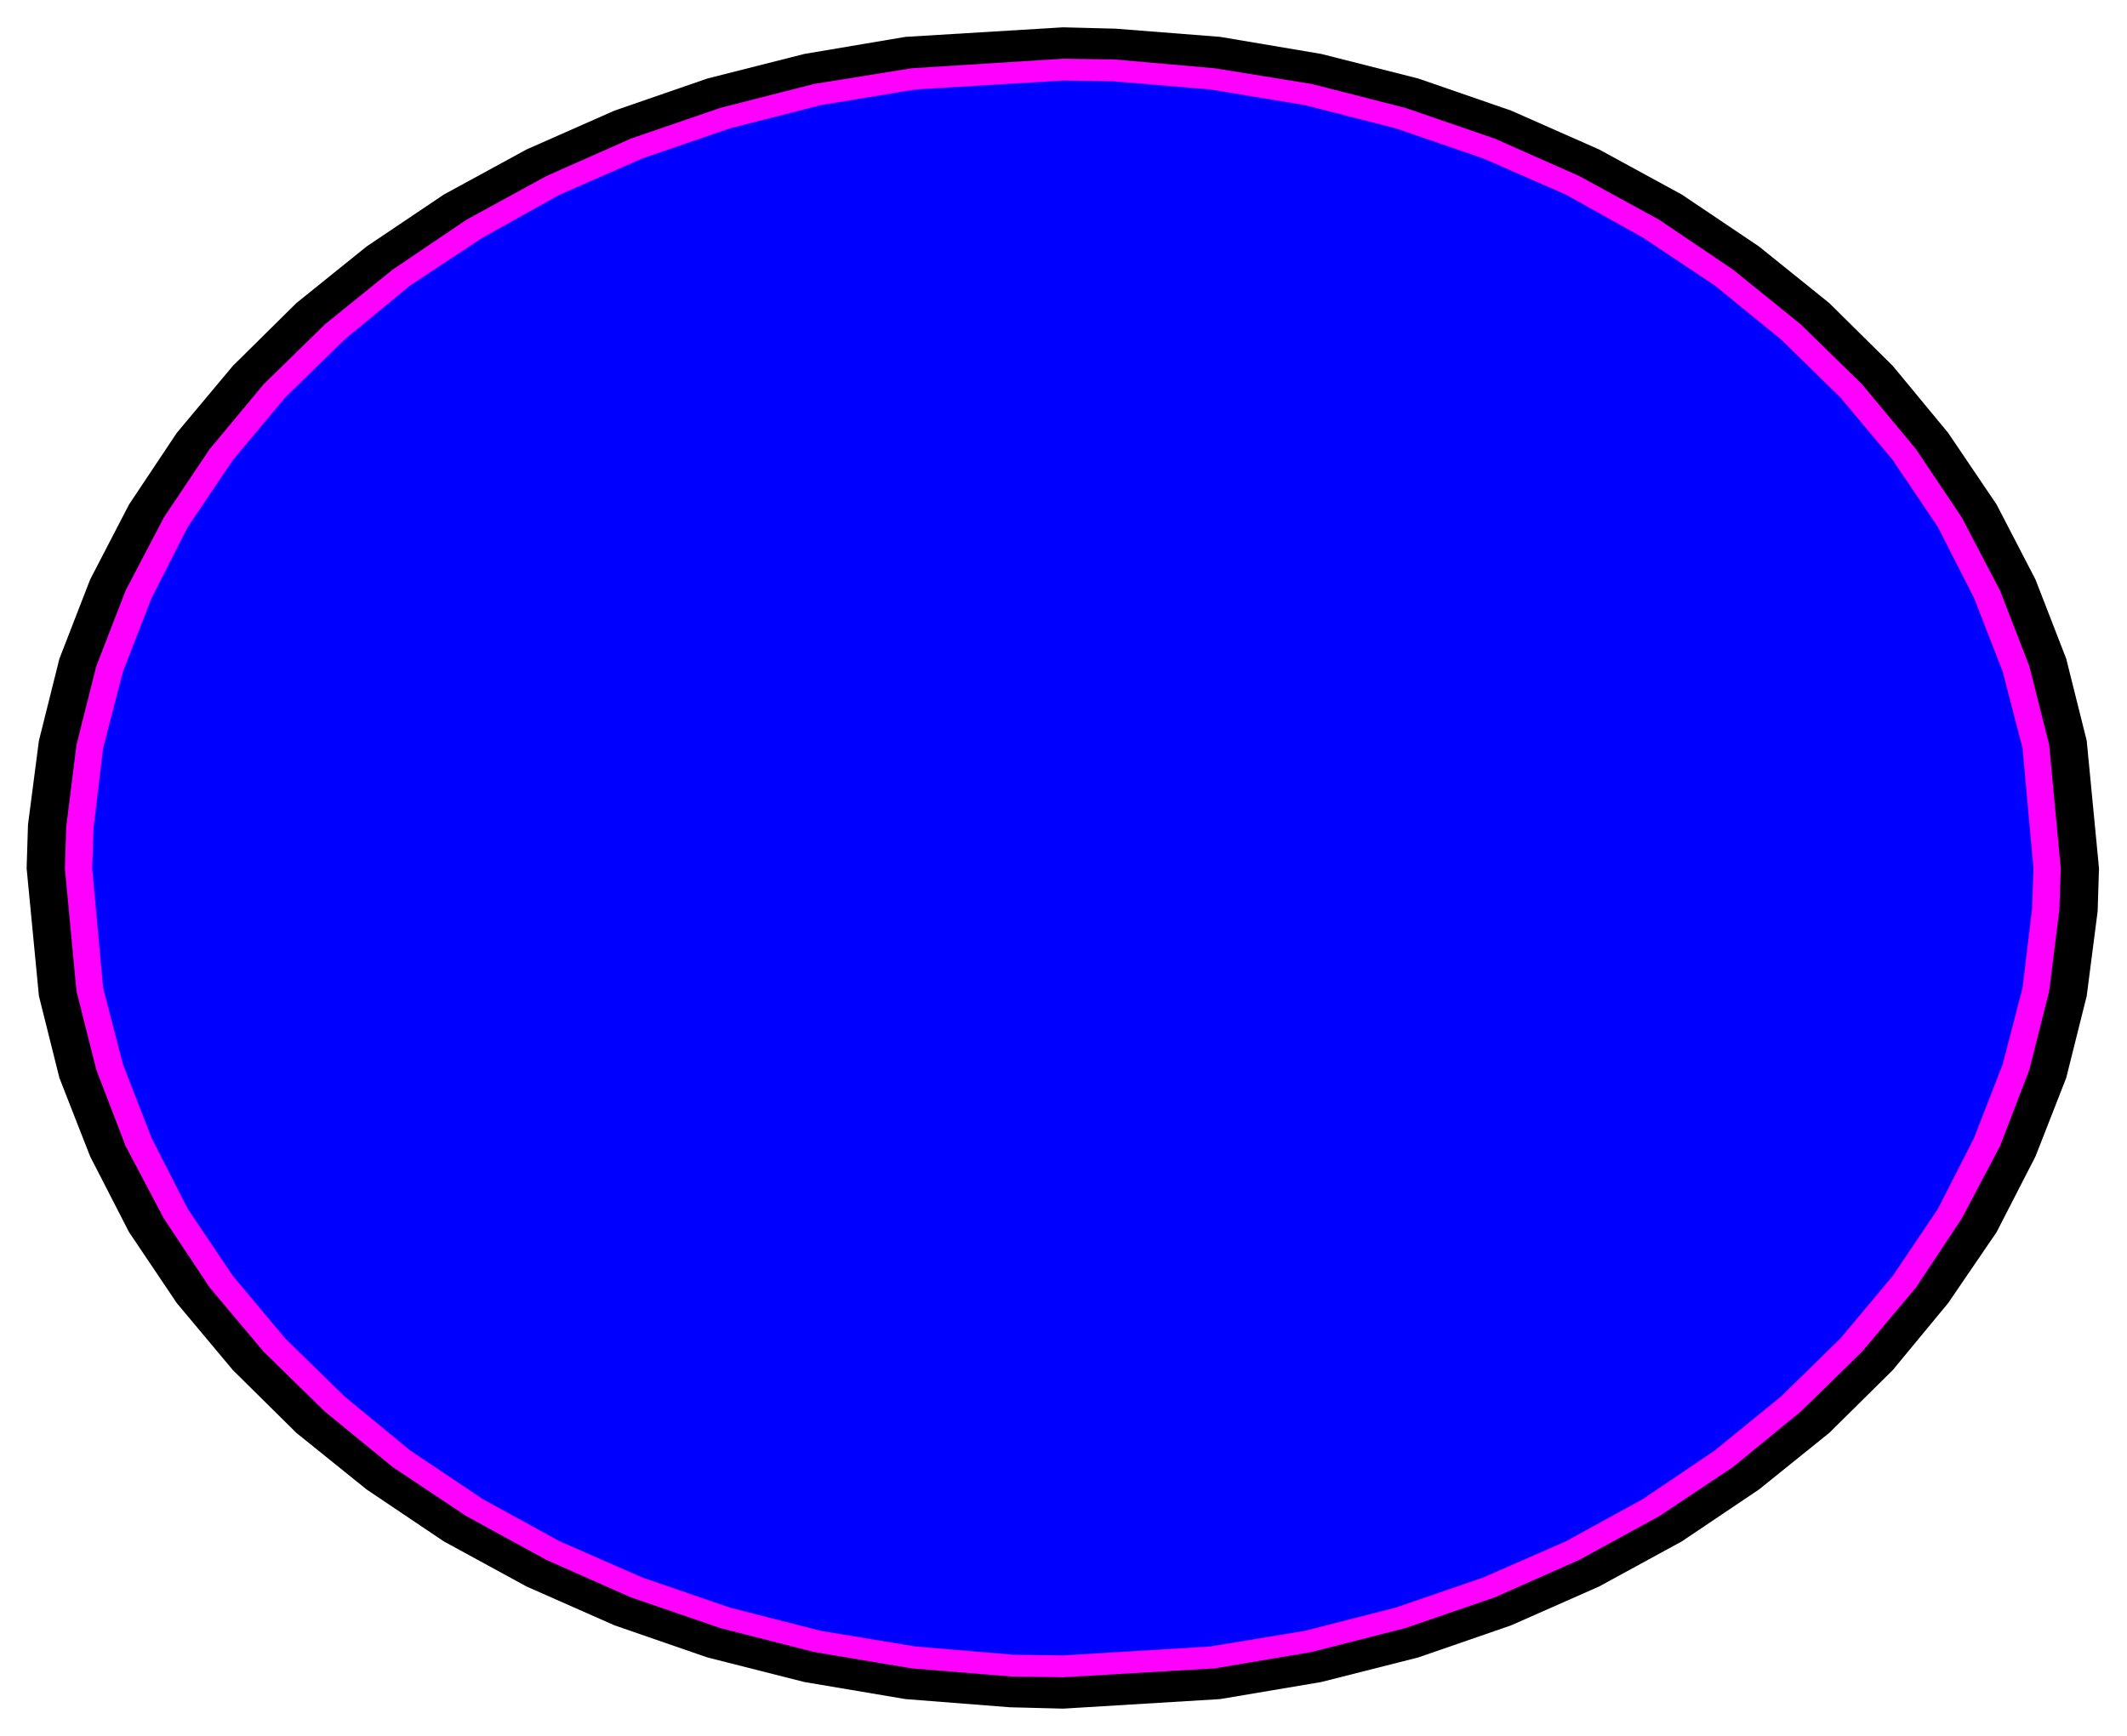
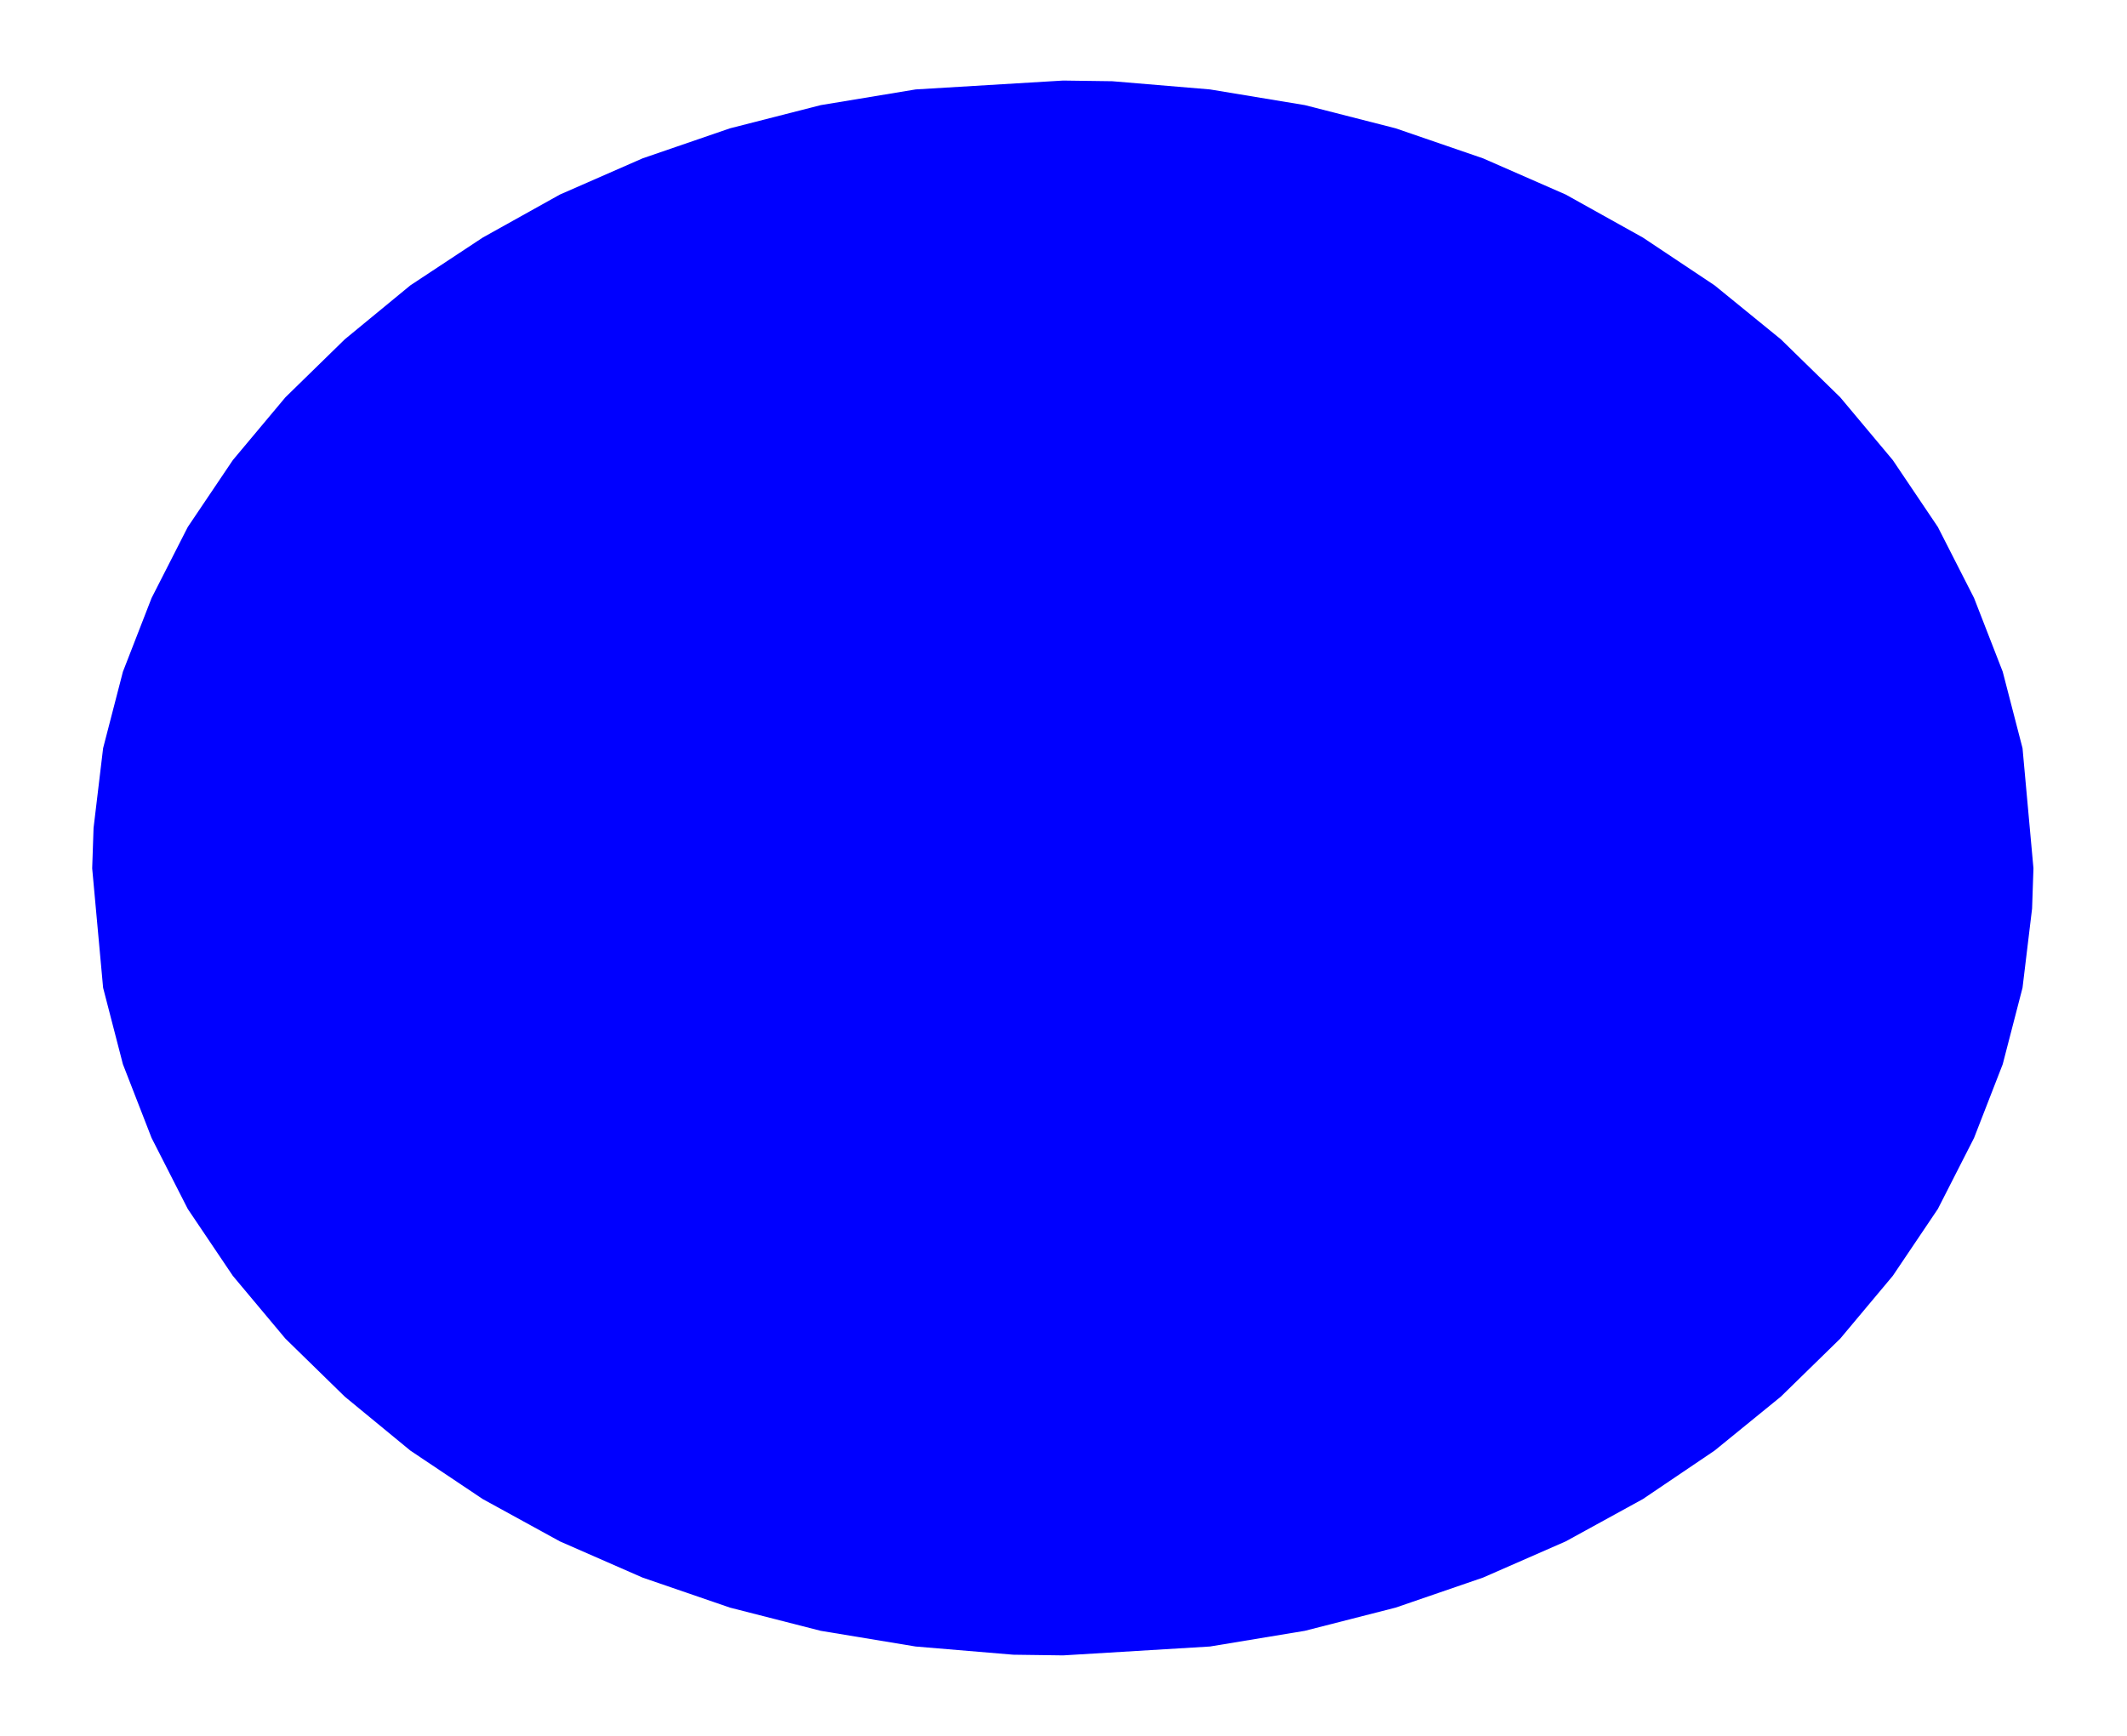
<svg xmlns="http://www.w3.org/2000/svg" width="493.465" height="402.851" fill-rule="evenodd" stroke-linecap="round" preserveAspectRatio="none" viewBox="0 0 3115 2543">
  <style>.brush0{fill:#fff}.pen0{stroke:#000;stroke-width:1;stroke-linejoin:round}</style>
-   <path d="m1557 2503-78-2-153-12-148-25-142-36-136-47-129-57-121-66-113-76-103-83-93-92-82-98-70-104-57-111-45-115-30-120-18-187 2-64 16-123 30-120 45-116 57-110 70-105 82-98 93-92 103-83 113-76 121-66 129-57 136-47 142-36 148-25 231-14 77 2 153 12 148 25 142 36 136 47 129 57 121 66 113 76 103 83 93 92 81 98 71 105 57 110 45 116 30 120 18 187-2 63-16 124-30 120-45 115-57 111-71 104-81 98-93 92-103 83-113 76-121 66-129 57-136 47-142 36-148 25-230 14z" style="stroke:none;fill:#000" />
-   <path d="m1557 2457-75-1-147-12-143-24-137-35-131-45-124-55-117-64-108-72-99-81-90-88-79-94-67-101-56-106-43-112-29-115-17-180 2-61 15-120 29-115 43-111 56-107 67-100 79-95 90-88 99-80 108-73 117-64 124-55 131-45 137-35 143-23 222-14 74 1 148 13 142 23 137 35 131 45 124 55 117 64 108 73 99 80 90 88 79 95 67 100 56 107 43 111 29 115 17 181-2 60-15 120-29 115-43 112-56 106-67 101-79 94-90 88-99 81-108 72-117 64-124 55-131 45-137 35-142 24-222 13z" style="stroke:none;fill:#f0f" />
  <path d="m1557 2425-73-1-143-12-139-23-133-34-128-44-121-53-113-62-106-71-96-79-87-85-77-92-66-98-53-104-42-108-29-112-16-175 2-59 14-117 29-112 42-108 53-104 66-98 77-92 87-85 96-79 106-70 113-63 121-53 128-44 133-34 139-23 216-13 72 1 143 12 139 23 133 34 128 44 121 53 113 63 105 70 97 79 87 85 77 92 66 98 53 104 42 108 29 112 16 176-2 59-14 116-29 112-42 108-53 104-66 98-77 92-87 85-97 79-105 71-113 62-121 53-128 44-133 34-139 23-215 13z" style="stroke:none;fill:#00f" />
</svg>